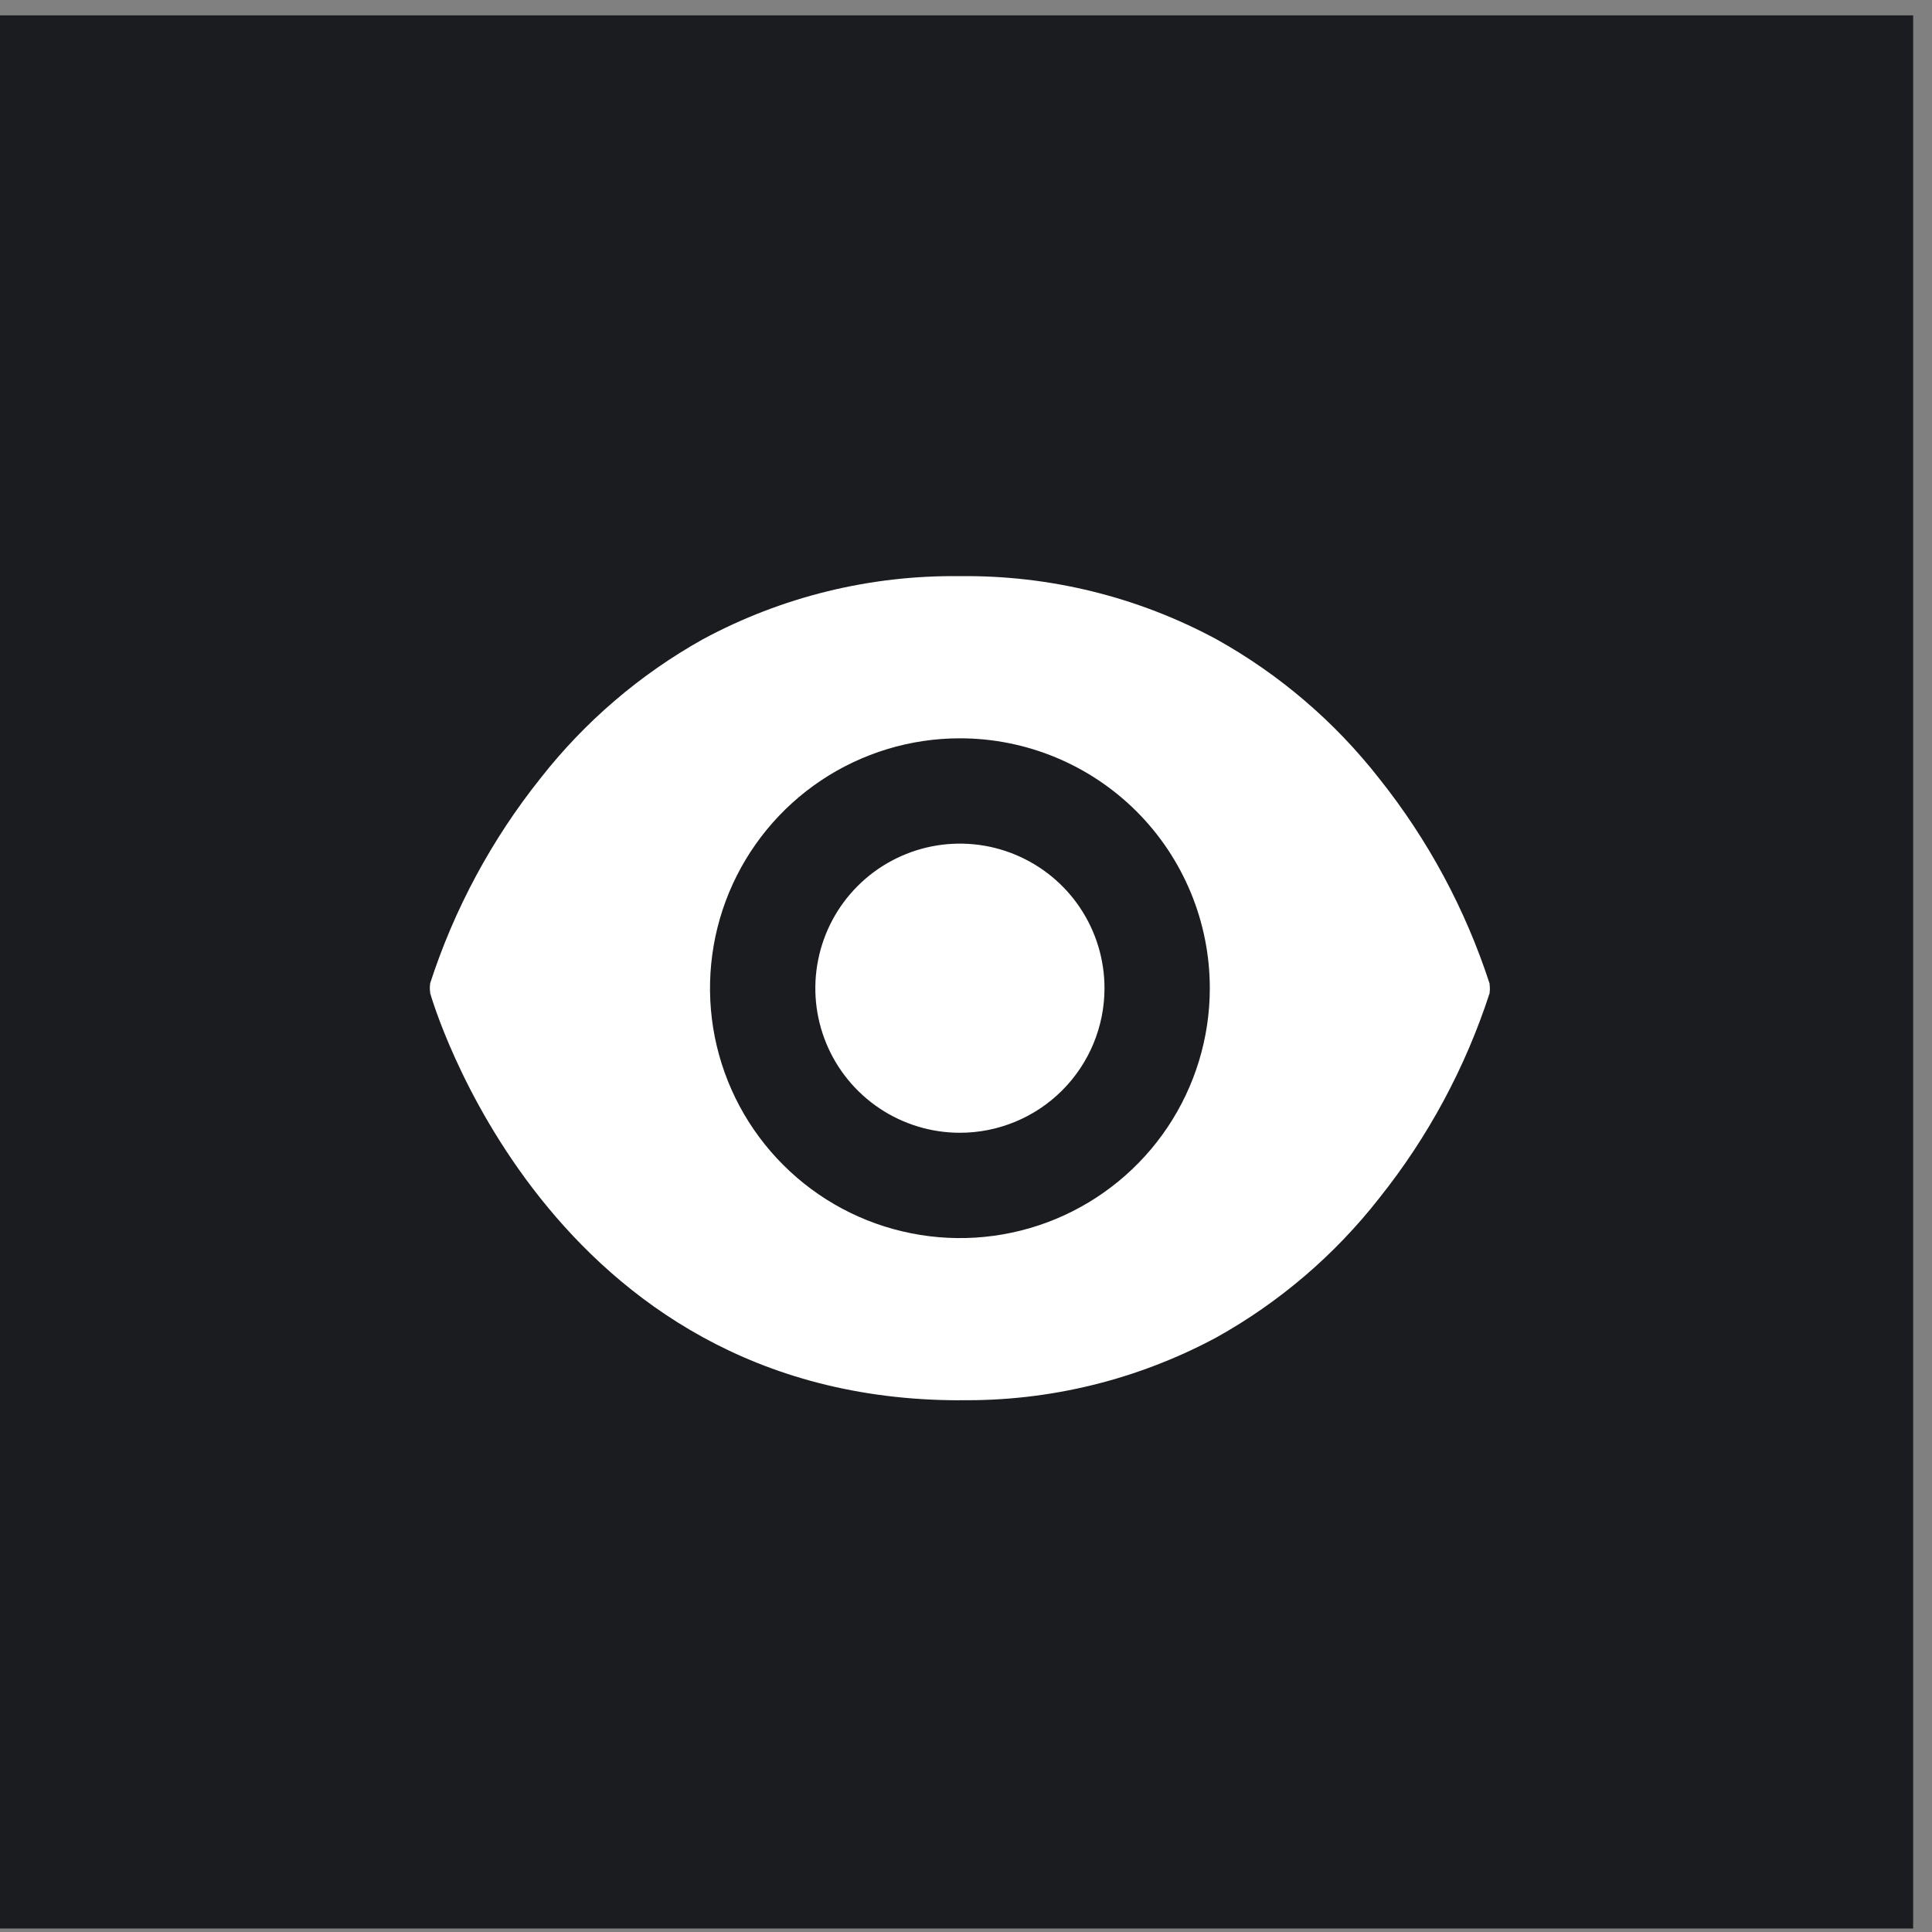
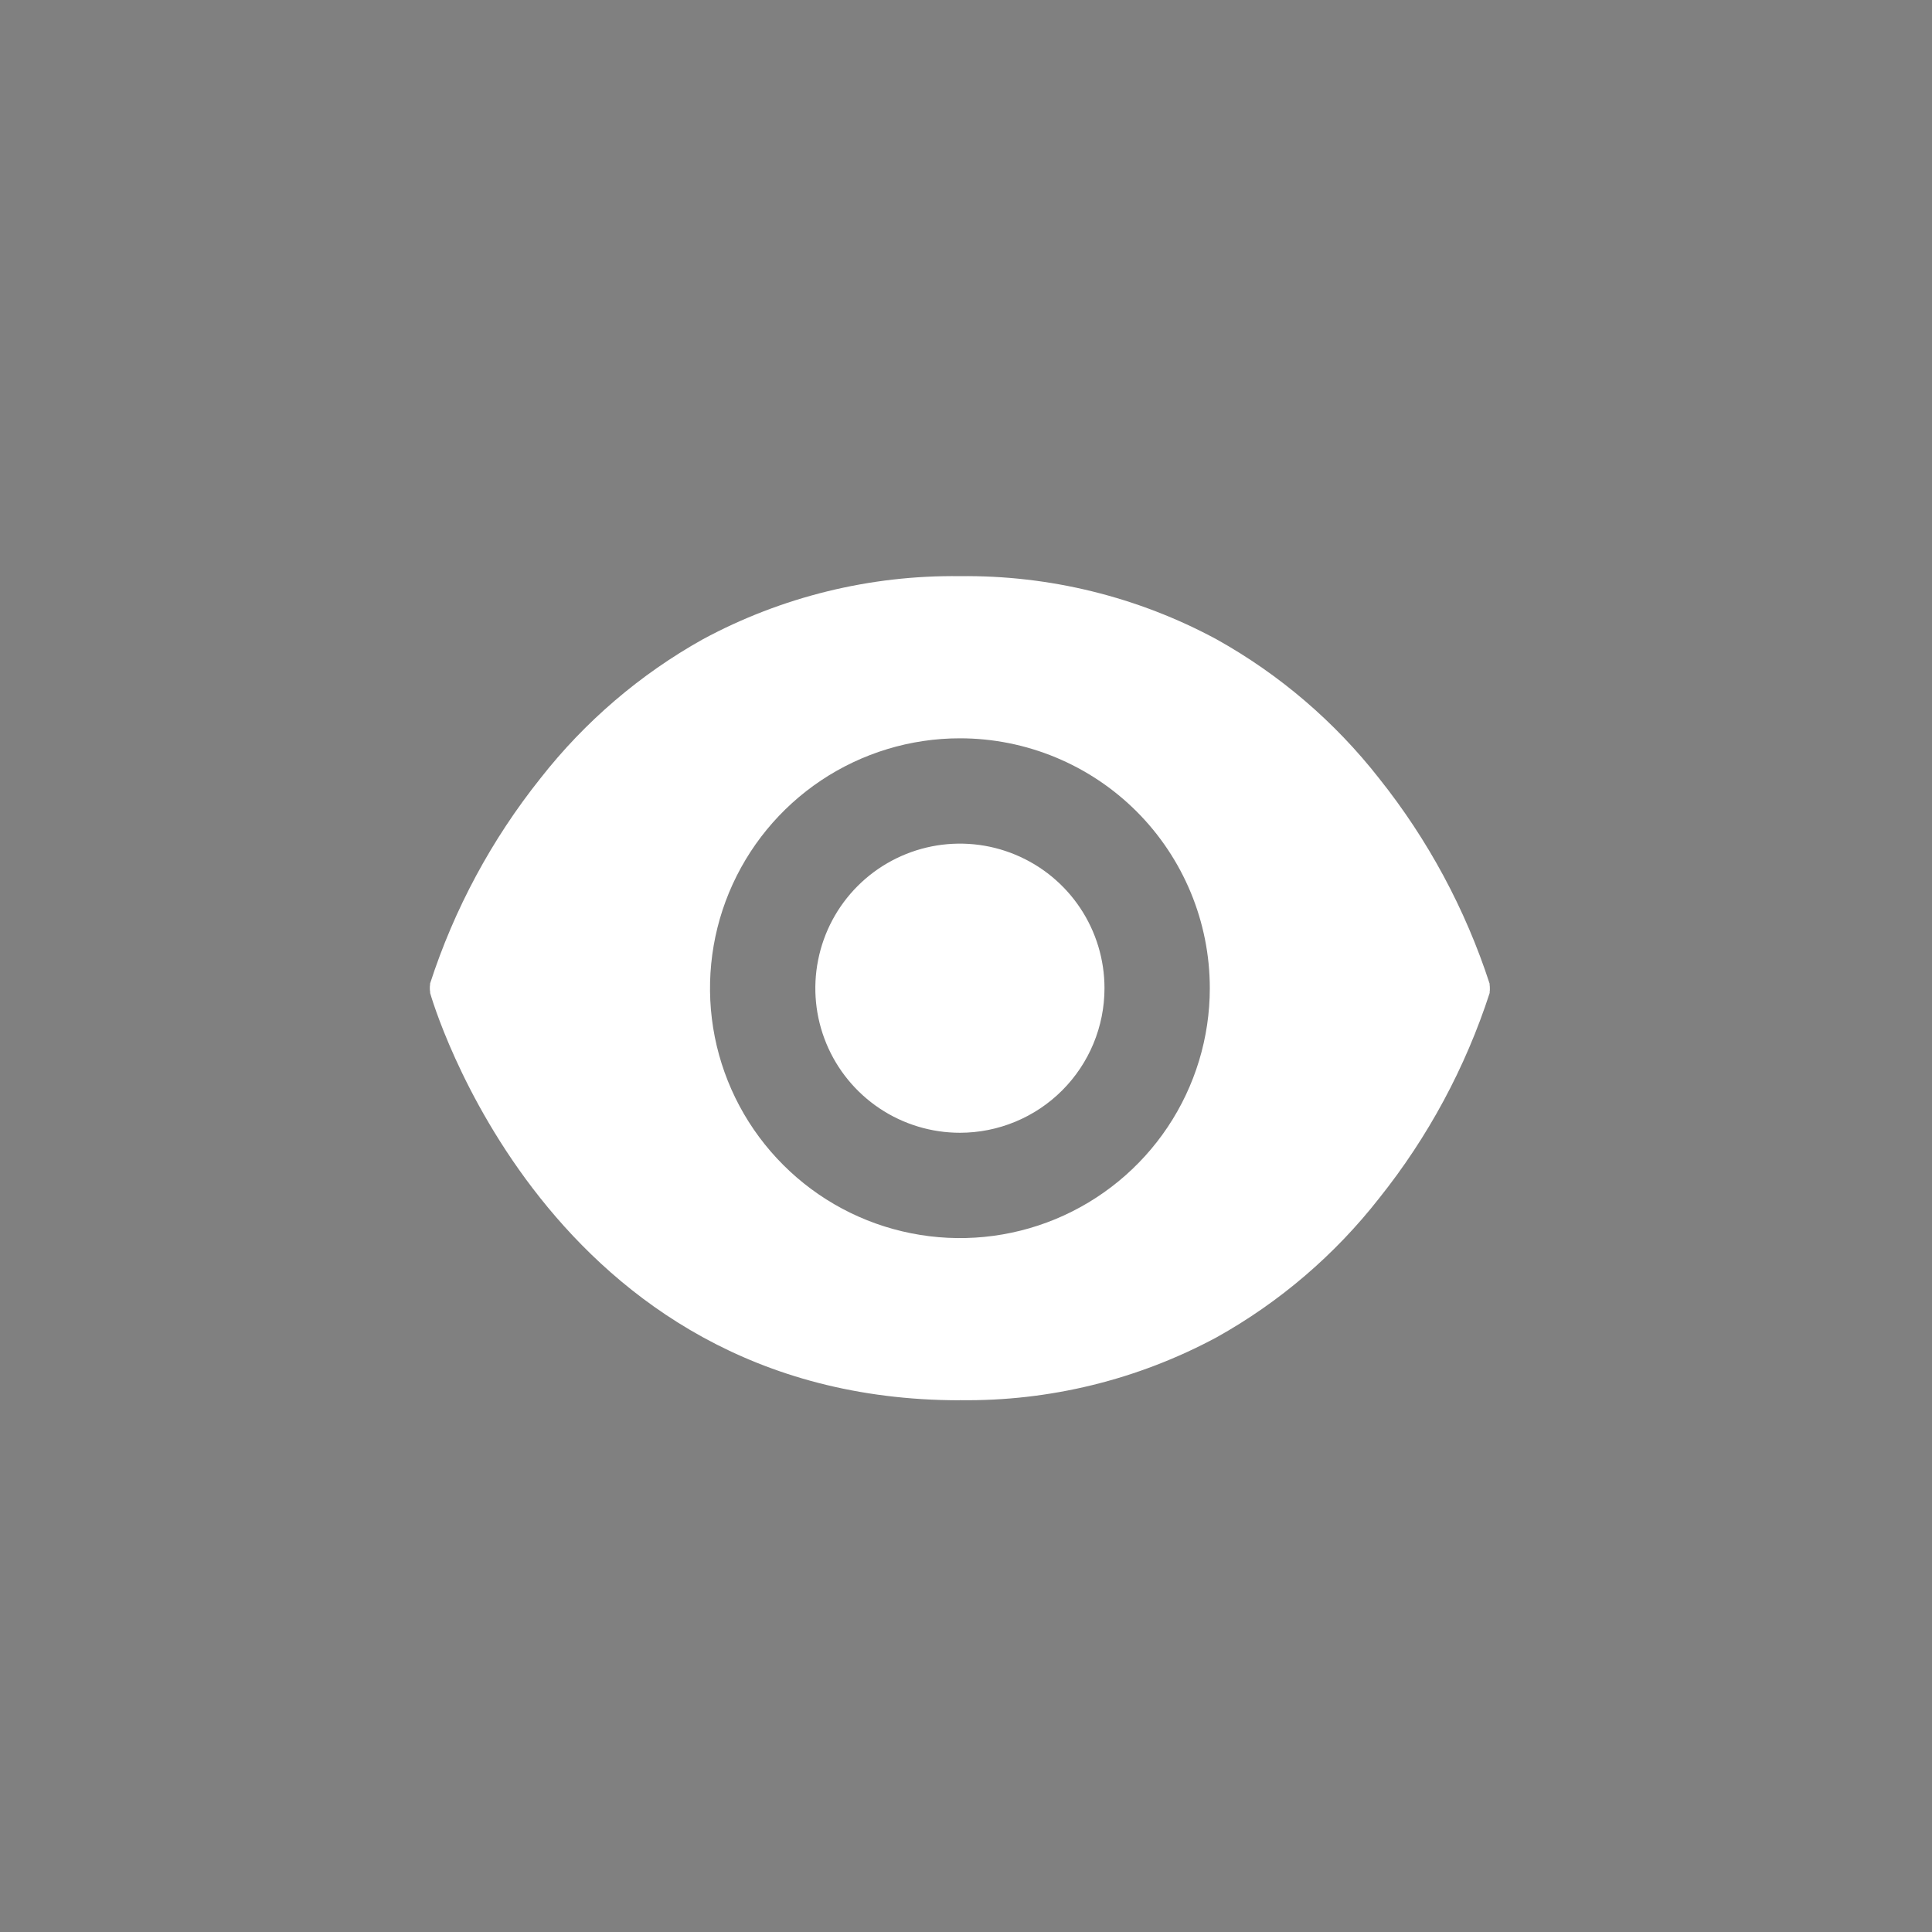
<svg xmlns="http://www.w3.org/2000/svg" width="41" height="41" viewBox="0 0 41 41" fill="none">
  <rect x="0" y="0" width="41" height="41" fill="#808080" stroke="none" />
-   <path d="M40.6 0.326H0V40.926H40.6V0.326Z" fill="#1B1C20" />
  <path d="M20.371 29.716C11.593 29.716 9.152 21.157 9.128 21.073C9.127 21.069 9.127 21.064 9.128 21.059C9.128 21.056 9.128 21.052 9.128 21.048C9.123 21.023 9.121 20.997 9.122 20.971C9.121 20.946 9.122 20.921 9.127 20.896C9.127 20.893 9.127 20.889 9.127 20.885C9.126 20.881 9.126 20.876 9.127 20.872C9.639 19.291 10.433 17.815 11.47 16.516C12.412 15.313 13.584 14.31 14.918 13.565C16.592 12.663 18.469 12.203 20.37 12.227C22.271 12.204 24.147 12.665 25.82 13.569C27.154 14.313 28.327 15.317 29.268 16.52C30.304 17.819 31.098 19.294 31.612 20.875C31.613 20.879 31.613 20.884 31.612 20.888C31.612 20.892 31.612 20.896 31.612 20.9C31.616 20.924 31.618 20.949 31.617 20.974C31.619 20.999 31.617 21.024 31.613 21.048C31.612 21.052 31.612 21.056 31.613 21.059C31.613 21.064 31.613 21.068 31.613 21.073C31.1 22.654 30.306 24.13 29.268 25.428C28.327 26.631 27.154 27.635 25.82 28.379C24.146 29.28 22.271 29.74 20.37 29.714L20.371 29.716ZM20.371 15.668C19.322 15.668 18.297 15.979 17.424 16.562C16.552 17.145 15.873 17.973 15.471 18.942C15.07 19.911 14.965 20.977 15.169 22.006C15.374 23.035 15.879 23.98 16.621 24.721C17.362 25.463 18.307 25.968 19.336 26.172C20.365 26.377 21.431 26.272 22.4 25.871C23.369 25.469 24.197 24.79 24.78 23.918C25.363 23.045 25.674 22.02 25.674 20.971C25.674 19.565 25.115 18.216 24.121 17.221C23.126 16.227 21.777 15.668 20.371 15.668ZM20.371 24.039C19.764 24.039 19.171 23.859 18.666 23.522C18.162 23.185 17.768 22.706 17.536 22.145C17.304 21.585 17.243 20.968 17.362 20.373C17.48 19.777 17.772 19.231 18.201 18.802C18.63 18.373 19.177 18.081 19.772 17.962C20.367 17.844 20.984 17.904 21.545 18.137C22.105 18.369 22.585 18.762 22.922 19.267C23.259 19.771 23.439 20.364 23.439 20.971C23.439 21.785 23.116 22.565 22.54 23.141C21.965 23.716 21.184 24.039 20.371 24.039Z" fill="white" />
</svg>